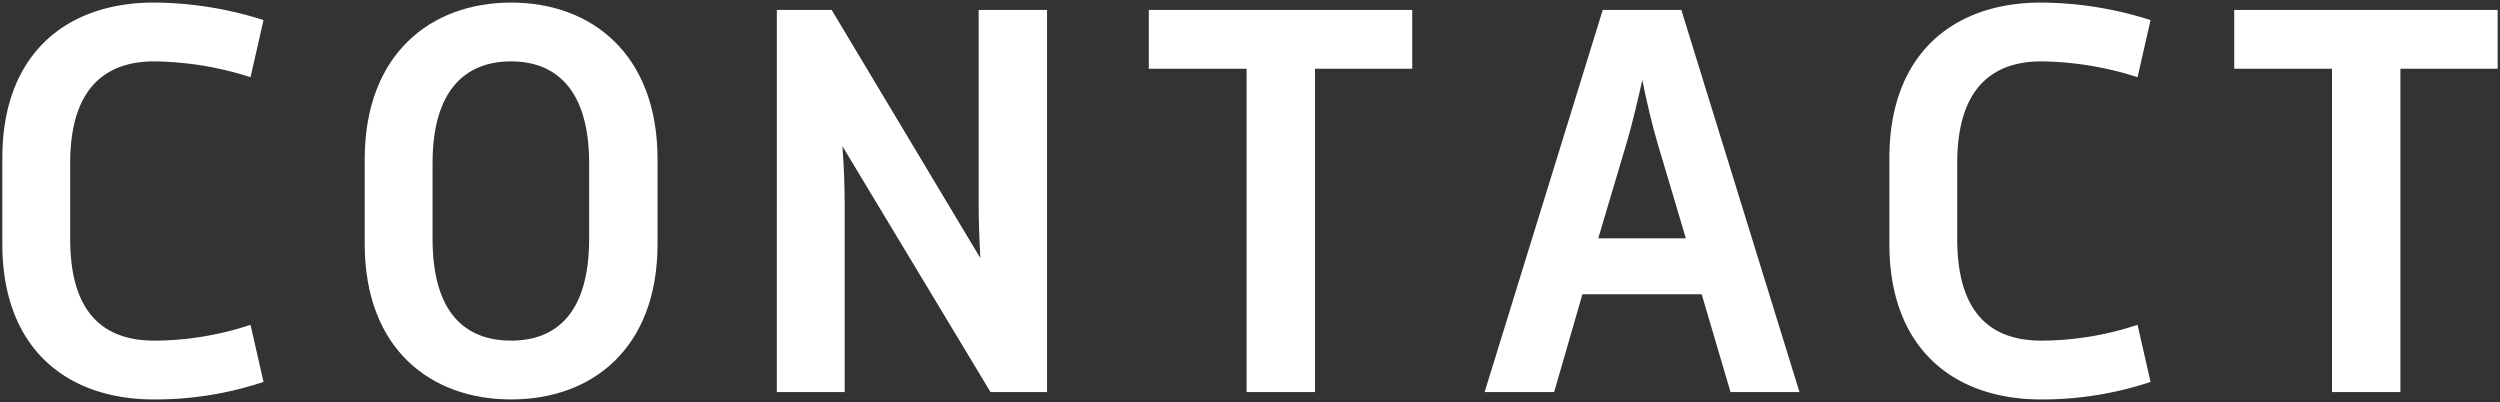
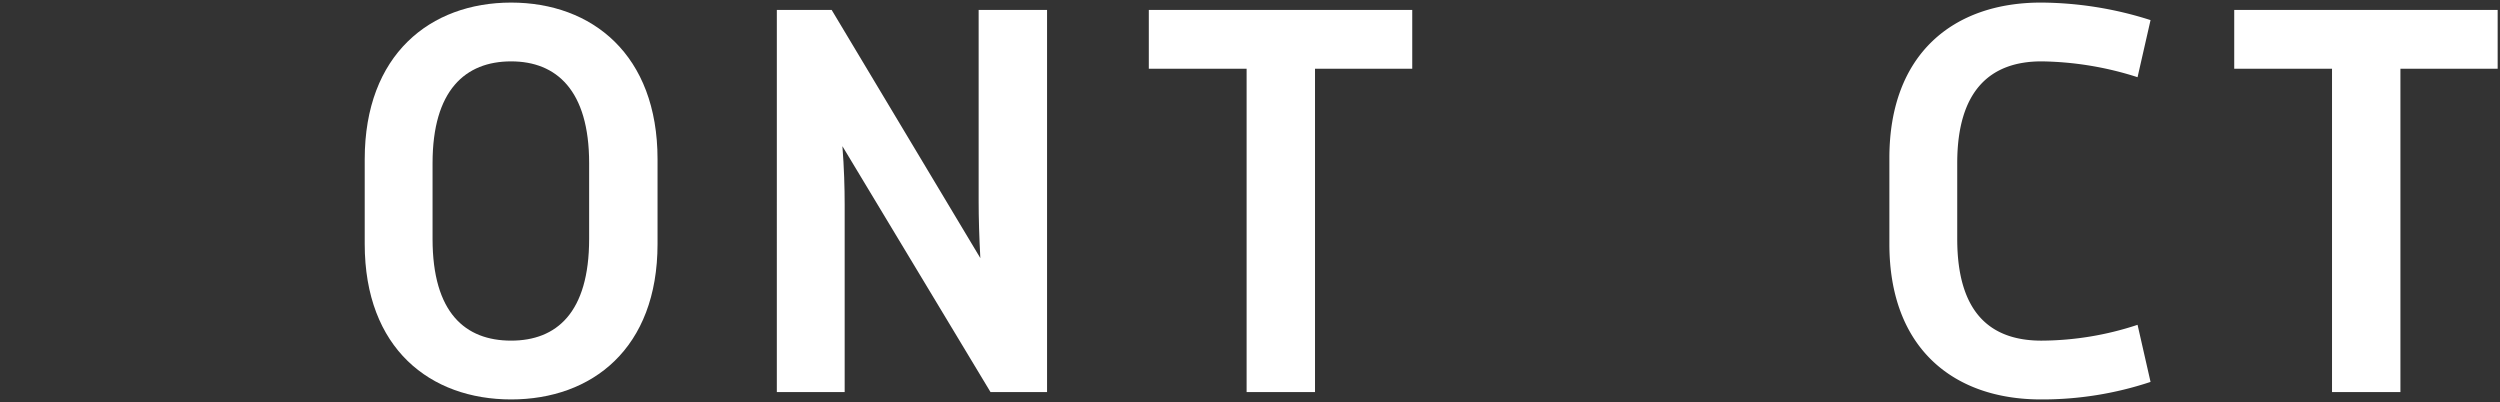
<svg xmlns="http://www.w3.org/2000/svg" id="デザイン" width="398" height="64" viewBox="0 0 398 64">
  <rect x="0" y="0" width="398" height="64" fill="#333333" stroke="none" />
  <defs>
    <style>
      .cls-1 {
        fill: #fff;
      }
    </style>
  </defs>
  <g>
-     <path class="cls-1" d="M41.952,60.8a54.577,54.577,0,0,1-17.46,2.79C10.633,63.589.373,55.489.373,38.84V25.16C.373,8.511,10.633.411,24.492.411A58.045,58.045,0,0,1,41.952,3.2l-2.07,9.09a51.877,51.877,0,0,0-15.3-2.52c-8.1,0-13.409,4.59-13.409,16.2V38.03c0,11.789,5.31,16.2,13.409,16.2a49.1,49.1,0,0,0,15.3-2.52Z" />
    <path class="cls-1" d="M58.063,25.341C58.063,8.691,68.5.411,81.372.411s23.309,8.28,23.309,24.93v13.5c0,16.649-10.44,24.749-23.309,24.749s-23.309-8.1-23.309-24.749ZM81.372,54.229c7.2,0,12.419-4.41,12.419-16.2V25.971c0-11.61-5.219-16.2-12.419-16.2-7.29,0-12.509,4.59-12.509,16.2V38.03C68.863,49.819,74.082,54.229,81.372,54.229Z" />
    <path class="cls-1" d="M123.672,1.581H132.4l23.67,39.509c-.181-3.33-.27-6.48-.27-9V1.581H166.69V62.419h-9L134.111,23.271c.27,3.419.36,6.66.36,9.269V62.419h-10.8Z" />
    <path class="cls-1" d="M198.46,10.941H182.891V1.581h41.938v9.36H209.35V62.419H198.46Z" />
-     <path class="cls-1" d="M255.159,1.581h12.51l18.809,60.838H275.5l-4.59-15.569H251.919l-4.5,15.569H236.35ZM268.388,37.94l-4.5-15.12c-.809-2.7-1.709-6.479-2.429-10.079-.81,3.6-1.71,7.38-2.52,10.079l-4.5,15.12Z" />
    <path class="cls-1" d="M342.367,60.8a54.566,54.566,0,0,1-17.459,2.79c-13.859,0-24.119-8.1-24.119-24.749V25.16c0-16.649,10.26-24.749,24.119-24.749A58.039,58.039,0,0,1,342.367,3.2l-2.069,9.09A51.877,51.877,0,0,0,325,9.771c-8.1,0-13.409,4.59-13.409,16.2V38.03c0,11.789,5.309,16.2,13.409,16.2a49.1,49.1,0,0,0,15.3-2.52Z" />
    <path class="cls-1" d="M371.258,10.941H355.689V1.581h41.938v9.36H382.148V62.419h-10.89Z" />
  </g>
</svg>